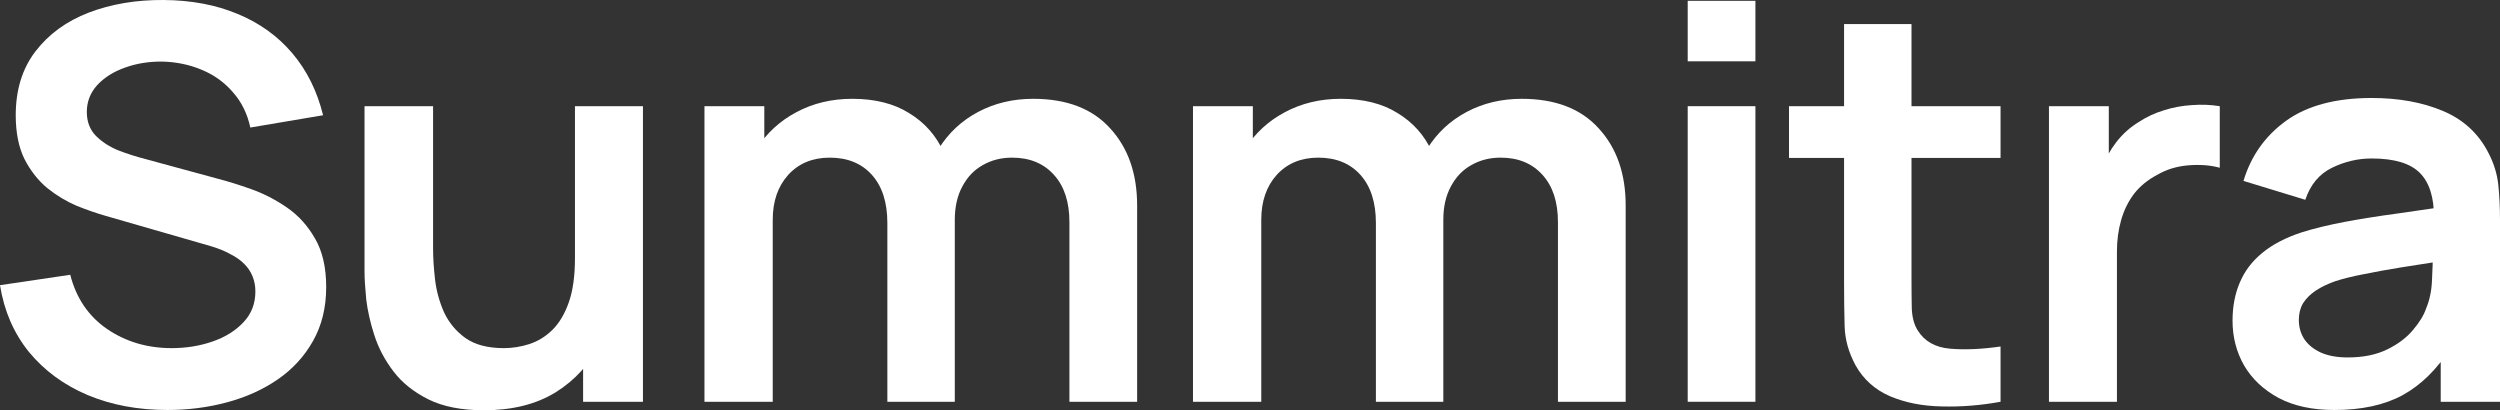
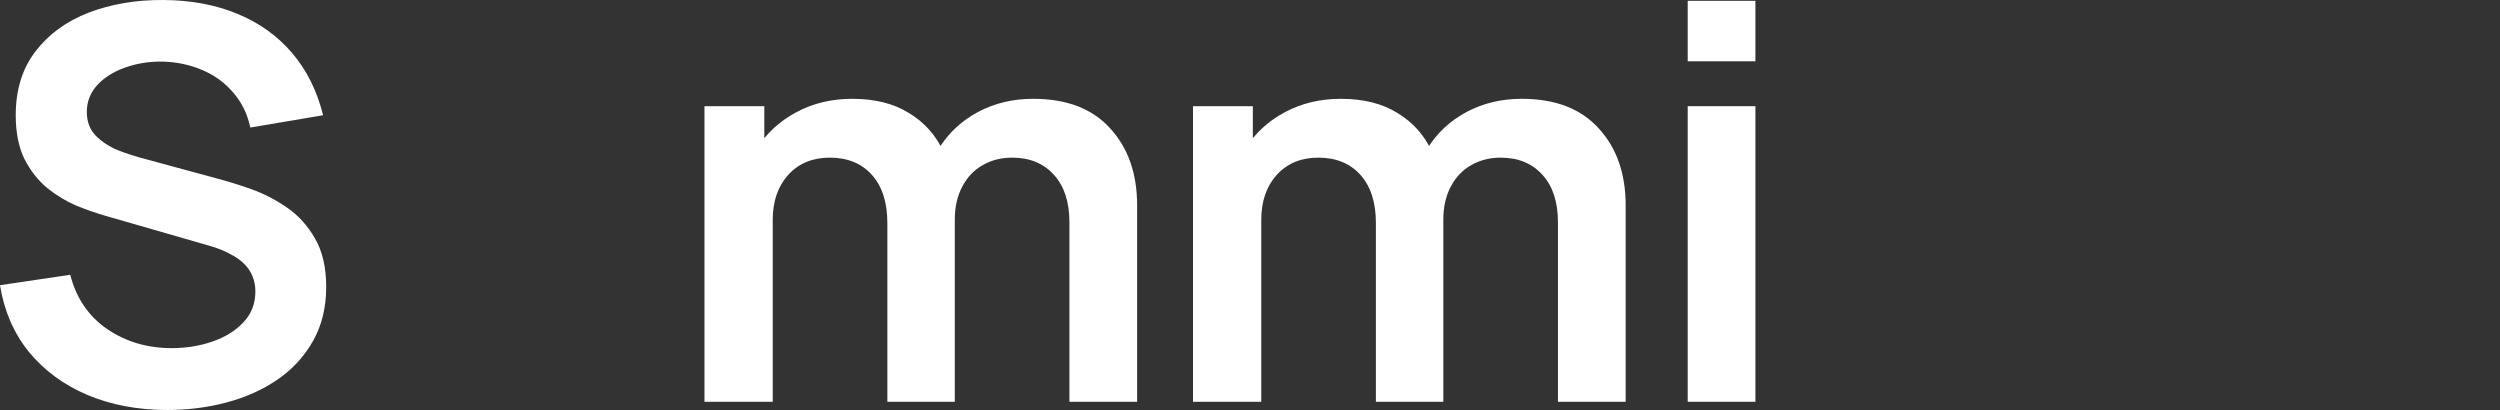
<svg xmlns="http://www.w3.org/2000/svg" width="195" height="32" viewBox="0 0 195 32" fill="none">
  <rect x="0" y="0" width="195" height="32" fill="#333333" stroke="none" />
  <path d="M13.061 31.979C10.753 31.979 8.671 31.587 6.815 30.805C4.975 30.022 3.455 28.905 2.257 27.453C1.074 25.987 0.321 24.251 0 22.244L5.479 21.433C5.946 23.255 6.903 24.664 8.349 25.66C9.81 26.656 11.49 27.154 13.39 27.154C14.515 27.154 15.574 26.983 16.567 26.642C17.561 26.3 18.364 25.802 18.978 25.148C19.606 24.493 19.92 23.689 19.92 22.735C19.92 22.308 19.847 21.917 19.701 21.561C19.555 21.191 19.336 20.864 19.044 20.579C18.766 20.295 18.401 20.038 17.948 19.811C17.51 19.569 16.998 19.362 16.414 19.192L8.262 16.843C7.56 16.644 6.801 16.381 5.983 16.054C5.179 15.712 4.412 15.249 3.682 14.666C2.966 14.068 2.374 13.314 1.907 12.403C1.454 11.478 1.227 10.34 1.227 8.988C1.227 7.009 1.739 5.351 2.761 4.014C3.798 2.662 5.186 1.651 6.925 0.982C8.678 0.314 10.621 -0.014 12.754 0C14.916 0.015 16.845 0.378 18.54 1.089C20.234 1.786 21.651 2.804 22.791 4.142C23.93 5.48 24.734 7.095 25.201 8.988L19.526 9.948C19.292 8.867 18.839 7.949 18.167 7.194C17.51 6.426 16.699 5.842 15.735 5.444C14.785 5.046 13.77 4.832 12.688 4.804C11.636 4.789 10.658 4.946 9.752 5.273C8.861 5.586 8.138 6.042 7.582 6.639C7.042 7.237 6.772 7.935 6.772 8.731C6.772 9.486 7.005 10.105 7.473 10.589C7.94 11.058 8.517 11.435 9.204 11.72C9.905 11.991 10.614 12.218 11.33 12.403L16.984 13.94C17.758 14.139 18.627 14.41 19.591 14.751C20.556 15.093 21.483 15.57 22.375 16.182C23.266 16.794 23.996 17.598 24.566 18.594C25.15 19.59 25.443 20.857 25.443 22.394C25.443 23.988 25.099 25.39 24.413 26.599C23.741 27.795 22.827 28.791 21.673 29.588C20.519 30.385 19.197 30.982 17.707 31.381C16.231 31.779 14.683 31.979 13.061 31.979Z" fill="white" />
-   <path d="M37.746 32C35.993 32 34.547 31.715 33.407 31.146C32.268 30.577 31.362 29.851 30.69 28.969C30.018 28.086 29.521 27.147 29.2 26.151C28.878 25.155 28.667 24.215 28.564 23.333C28.477 22.436 28.433 21.711 28.433 21.156V8.283H33.78V19.384C33.78 20.095 33.831 20.899 33.933 21.796C34.036 22.678 34.269 23.532 34.635 24.358C35.014 25.169 35.57 25.838 36.3 26.364C37.045 26.891 38.046 27.154 39.302 27.154C39.974 27.154 40.639 27.047 41.297 26.834C41.954 26.62 42.546 26.258 43.072 25.745C43.612 25.219 44.043 24.5 44.365 23.589C44.686 22.678 44.847 21.526 44.847 20.131L47.98 21.433C47.98 23.397 47.586 25.176 46.797 26.77C46.023 28.364 44.876 29.638 43.356 30.591C41.837 31.53 39.967 32 37.746 32ZM45.482 31.338V24.187H44.847V8.283H50.15V31.338H45.482Z" fill="white" />
  <path d="M83.415 31.338V17.334C83.415 15.755 83.013 14.524 82.21 13.641C81.406 12.745 80.318 12.296 78.944 12.296C78.097 12.296 77.337 12.489 76.665 12.873C75.993 13.243 75.46 13.798 75.066 14.538C74.671 15.264 74.474 16.132 74.474 17.142L72.129 15.797C72.114 14.204 72.48 12.802 73.225 11.592C73.984 10.368 75.007 9.415 76.293 8.731C77.578 8.048 79.01 7.707 80.588 7.707C83.203 7.707 85.205 8.475 86.593 10.012C87.995 11.535 88.696 13.542 88.696 16.032V31.338H83.415ZM54.948 31.338V8.283H59.616V15.434H60.273V31.338H54.948ZM69.214 31.338V17.398C69.214 15.79 68.813 14.538 68.009 13.641C67.206 12.745 66.11 12.296 64.722 12.296C63.378 12.296 62.297 12.745 61.479 13.641C60.675 14.538 60.273 15.705 60.273 17.142L57.907 15.605C57.907 14.111 58.286 12.766 59.046 11.571C59.806 10.375 60.828 9.436 62.114 8.753C63.414 8.055 64.868 7.707 66.475 7.707C68.243 7.707 69.718 8.077 70.902 8.817C72.1 9.543 72.991 10.539 73.575 11.806C74.174 13.058 74.474 14.474 74.474 16.054V31.338H69.214Z" fill="white" />
  <path d="M121.52 31.338V17.334C121.52 15.755 121.118 14.524 120.315 13.641C119.511 12.745 118.423 12.296 117.05 12.296C116.202 12.296 115.443 12.489 114.771 12.873C114.099 13.243 113.565 13.798 113.171 14.538C112.776 15.264 112.579 16.132 112.579 17.142L110.234 15.797C110.22 14.204 110.585 12.802 111.33 11.592C112.09 10.368 113.112 9.415 114.398 8.731C115.684 8.048 117.115 7.707 118.693 7.707C121.308 7.707 123.31 8.475 124.698 10.012C126.1 11.535 126.802 13.542 126.802 16.032V31.338H121.52ZM93.053 31.338V8.283H97.721V15.434H98.379V31.338H93.053ZM107.32 31.338V17.398C107.32 15.79 106.918 14.538 106.114 13.641C105.311 12.745 104.215 12.296 102.827 12.296C101.483 12.296 100.402 12.745 99.584 13.641C98.78 14.538 98.379 15.705 98.379 17.142L96.012 15.605C96.012 14.111 96.392 12.766 97.151 11.571C97.911 10.375 98.934 9.436 100.219 8.753C101.52 8.055 102.973 7.707 104.58 7.707C106.348 7.707 107.824 8.077 109.007 8.817C110.205 9.543 111.096 10.539 111.681 11.806C112.28 13.058 112.579 14.474 112.579 16.054V31.338H107.32Z" fill="white" />
  <path d="M131.641 4.782V0.064H136.922V4.782H131.641ZM131.641 31.338V8.283H136.922V31.338H131.641Z" fill="white" />
-   <path d="M156.043 31.338C154.48 31.623 152.946 31.744 151.441 31.701C149.951 31.673 148.615 31.409 147.431 30.911C146.248 30.399 145.349 29.595 144.736 28.499C144.195 27.503 143.91 26.485 143.881 25.446C143.852 24.407 143.837 23.233 143.837 21.924V1.879H149.097V21.625C149.097 22.55 149.104 23.361 149.119 24.059C149.148 24.756 149.301 25.325 149.579 25.767C150.105 26.62 150.945 27.097 152.099 27.197C153.253 27.297 154.568 27.24 156.043 27.026V31.338ZM139.542 12.318V8.283H156.043V12.318H139.542Z" fill="white" />
-   <path d="M159.818 31.338V8.283H164.486V13.898L163.916 13.172C164.208 12.403 164.595 11.706 165.077 11.08C165.574 10.439 166.166 9.913 166.852 9.5C167.437 9.116 168.08 8.817 168.781 8.603C169.497 8.376 170.227 8.24 170.972 8.198C171.717 8.141 172.441 8.169 173.142 8.283V13.086C172.441 12.887 171.63 12.823 170.709 12.894C169.804 12.965 168.985 13.214 168.255 13.641C167.524 14.026 166.925 14.517 166.458 15.114C166.005 15.712 165.669 16.395 165.45 17.164C165.231 17.918 165.121 18.736 165.121 19.619V31.338H159.818Z" fill="white" />
-   <path d="M182.071 31.979C180.361 31.979 178.915 31.666 177.731 31.039C176.548 30.399 175.65 29.552 175.036 28.499C174.437 27.446 174.138 26.286 174.138 25.019C174.138 23.909 174.327 22.913 174.707 22.031C175.087 21.134 175.672 20.366 176.46 19.725C177.249 19.071 178.272 18.537 179.528 18.124C180.478 17.825 181.588 17.555 182.859 17.313C184.145 17.071 185.533 16.851 187.023 16.651C188.528 16.438 190.098 16.21 191.735 15.968L189.85 17.014C189.865 15.42 189.499 14.246 188.754 13.492C188.009 12.738 186.753 12.361 184.985 12.361C183.919 12.361 182.889 12.602 181.895 13.086C180.902 13.57 180.208 14.403 179.813 15.584L174.992 14.111C175.577 12.161 176.687 10.596 178.323 9.415C179.974 8.233 182.195 7.643 184.985 7.643C187.089 7.643 188.937 7.977 190.529 8.646C192.137 9.315 193.327 10.411 194.102 11.934C194.525 12.745 194.781 13.577 194.869 14.431C194.956 15.271 195 16.189 195 17.185V31.338H190.376V26.343L191.143 27.154C190.077 28.819 188.827 30.043 187.396 30.826C185.979 31.594 184.204 31.979 182.071 31.979ZM183.122 27.88C184.32 27.88 185.343 27.674 186.19 27.261C187.038 26.848 187.71 26.343 188.207 25.745C188.718 25.148 189.061 24.585 189.237 24.059C189.514 23.404 189.668 22.657 189.697 21.817C189.741 20.963 189.762 20.273 189.762 19.747L191.384 20.216C189.792 20.458 188.426 20.672 187.286 20.857C186.147 21.042 185.168 21.22 184.35 21.39C183.531 21.547 182.808 21.725 182.18 21.924C181.567 22.138 181.048 22.387 180.624 22.671C180.201 22.956 179.872 23.283 179.638 23.653C179.419 24.023 179.309 24.457 179.309 24.955C179.309 25.525 179.455 26.03 179.748 26.471C180.04 26.898 180.463 27.24 181.019 27.496C181.588 27.752 182.29 27.88 183.122 27.88Z" fill="white" />
</svg>